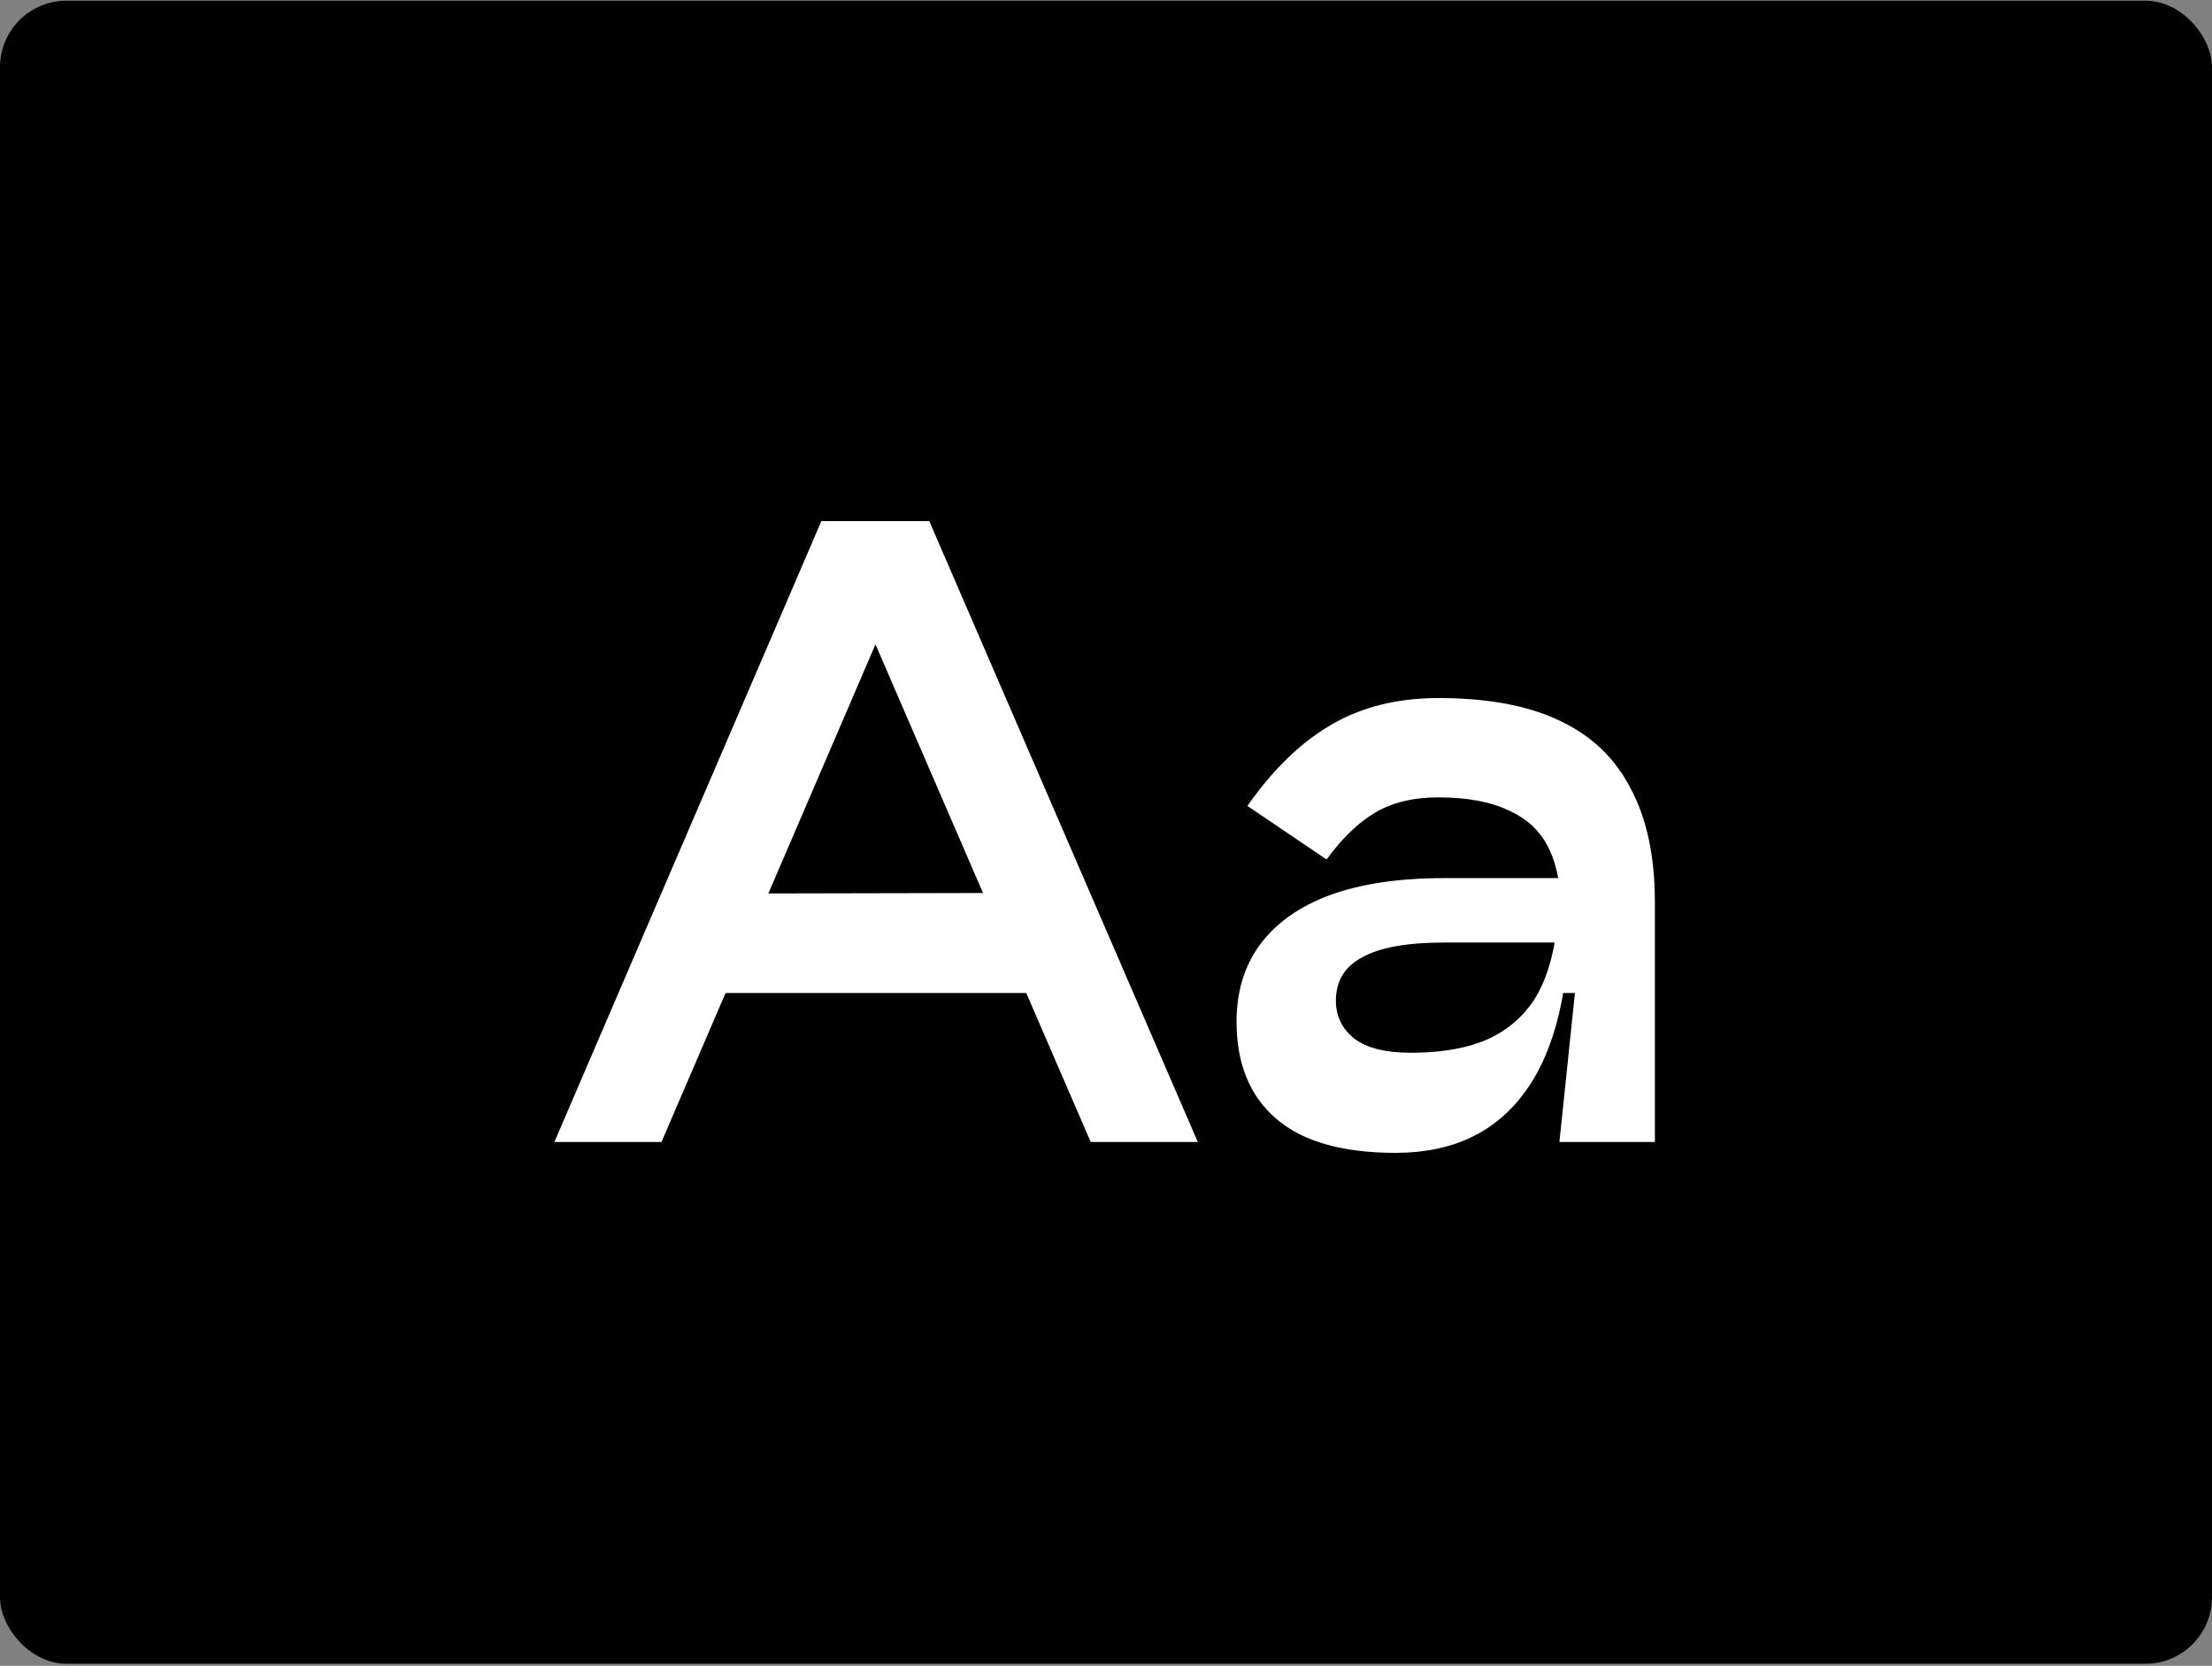
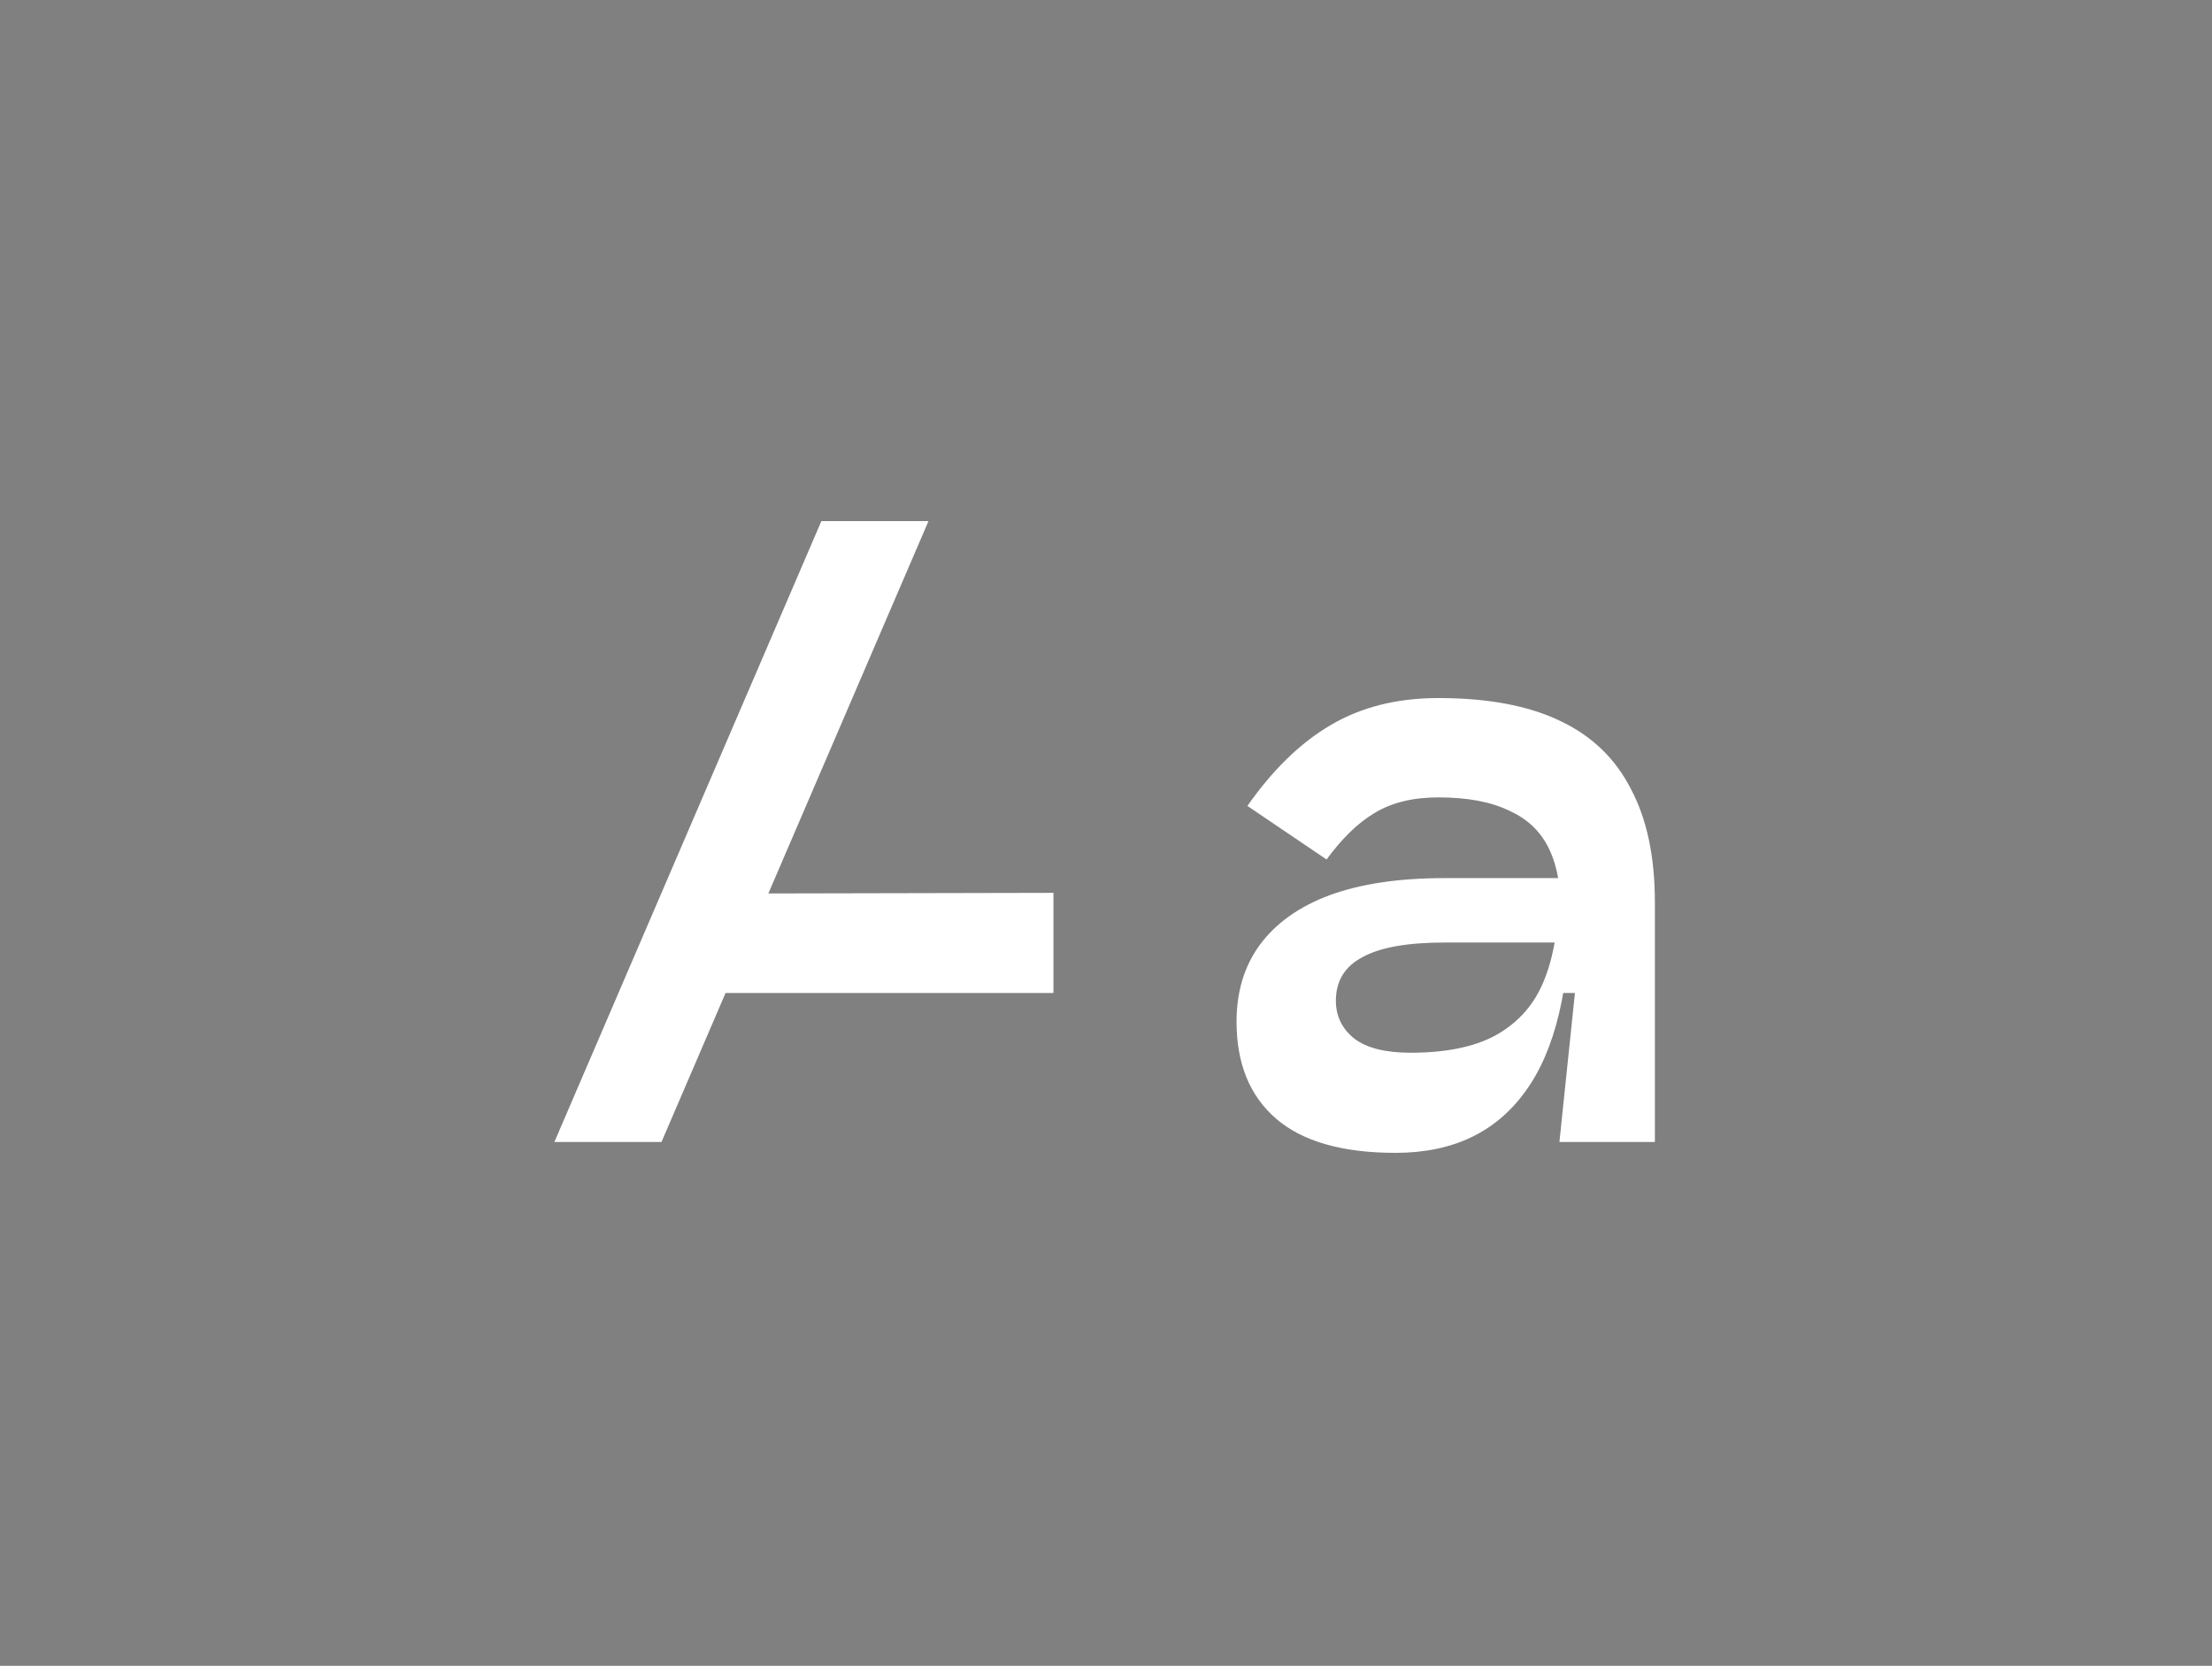
<svg xmlns="http://www.w3.org/2000/svg" width="798" height="601" viewBox="0 0 798 601" fill="none">
  <rect x="0" y="0" width="798" height="601" fill="#808080" stroke="none" />
-   <rect y="0.251" width="798" height="600" rx="24" fill="black" />
-   <path d="M334.96 188L238.64 412H200L296.32 188H334.96ZM335.24 188L432.12 412H393.48L296.6 188H335.24ZM380.04 358.24H249.28V322.4L380.04 322.12V358.24ZM568.174 358.24H562.014L563.134 330.8C563.32 320.907 561.92 312.787 558.934 306.44C555.947 300.093 551.094 295.427 544.374 292.44C537.84 289.267 529.347 287.68 518.894 287.68C509.747 287.68 502.094 289.547 495.934 293.28C489.96 296.827 484.174 302.427 478.574 310.08L450.014 290.76C459.16 277.693 469.147 267.987 479.974 261.64C490.987 255.107 503.96 251.84 518.894 251.84C536.627 251.84 551.187 254.547 562.574 259.96C574.147 265.373 582.734 273.587 588.334 284.6C594.12 295.427 597.014 309.053 597.014 325.48V412H562.574L568.174 358.24ZM503.494 415.92C484.267 415.92 469.894 411.813 460.374 403.6C450.854 395.387 446.094 383.72 446.094 368.6C446.094 357.773 448.894 348.533 454.494 340.88C460.28 333.04 468.68 327.067 479.694 322.96C490.894 318.853 504.707 316.8 521.134 316.8H565.374V340.04H521.134C507.694 340.04 497.8 341.813 491.454 345.36C485.107 348.72 481.934 353.947 481.934 361.04C481.934 366.64 484.174 371.213 488.654 374.76C493.134 378.12 499.854 379.8 508.814 379.8C521.507 379.8 531.68 377.747 539.334 373.64C547.174 369.347 552.867 363.187 556.414 355.16C559.96 347.133 561.92 337.24 562.294 325.48H566.494C566.494 356.28 561.08 379.053 550.254 393.8C539.614 408.547 524.027 415.92 503.494 415.92Z" fill="white" />
+   <path d="M334.96 188L238.64 412H200L296.32 188H334.96ZM335.24 188H393.48L296.6 188H335.24ZM380.04 358.24H249.28V322.4L380.04 322.12V358.24ZM568.174 358.24H562.014L563.134 330.8C563.32 320.907 561.92 312.787 558.934 306.44C555.947 300.093 551.094 295.427 544.374 292.44C537.84 289.267 529.347 287.68 518.894 287.68C509.747 287.68 502.094 289.547 495.934 293.28C489.96 296.827 484.174 302.427 478.574 310.08L450.014 290.76C459.16 277.693 469.147 267.987 479.974 261.64C490.987 255.107 503.96 251.84 518.894 251.84C536.627 251.84 551.187 254.547 562.574 259.96C574.147 265.373 582.734 273.587 588.334 284.6C594.12 295.427 597.014 309.053 597.014 325.48V412H562.574L568.174 358.24ZM503.494 415.92C484.267 415.92 469.894 411.813 460.374 403.6C450.854 395.387 446.094 383.72 446.094 368.6C446.094 357.773 448.894 348.533 454.494 340.88C460.28 333.04 468.68 327.067 479.694 322.96C490.894 318.853 504.707 316.8 521.134 316.8H565.374V340.04H521.134C507.694 340.04 497.8 341.813 491.454 345.36C485.107 348.72 481.934 353.947 481.934 361.04C481.934 366.64 484.174 371.213 488.654 374.76C493.134 378.12 499.854 379.8 508.814 379.8C521.507 379.8 531.68 377.747 539.334 373.64C547.174 369.347 552.867 363.187 556.414 355.16C559.96 347.133 561.92 337.24 562.294 325.48H566.494C566.494 356.28 561.08 379.053 550.254 393.8C539.614 408.547 524.027 415.92 503.494 415.92Z" fill="white" />
</svg>